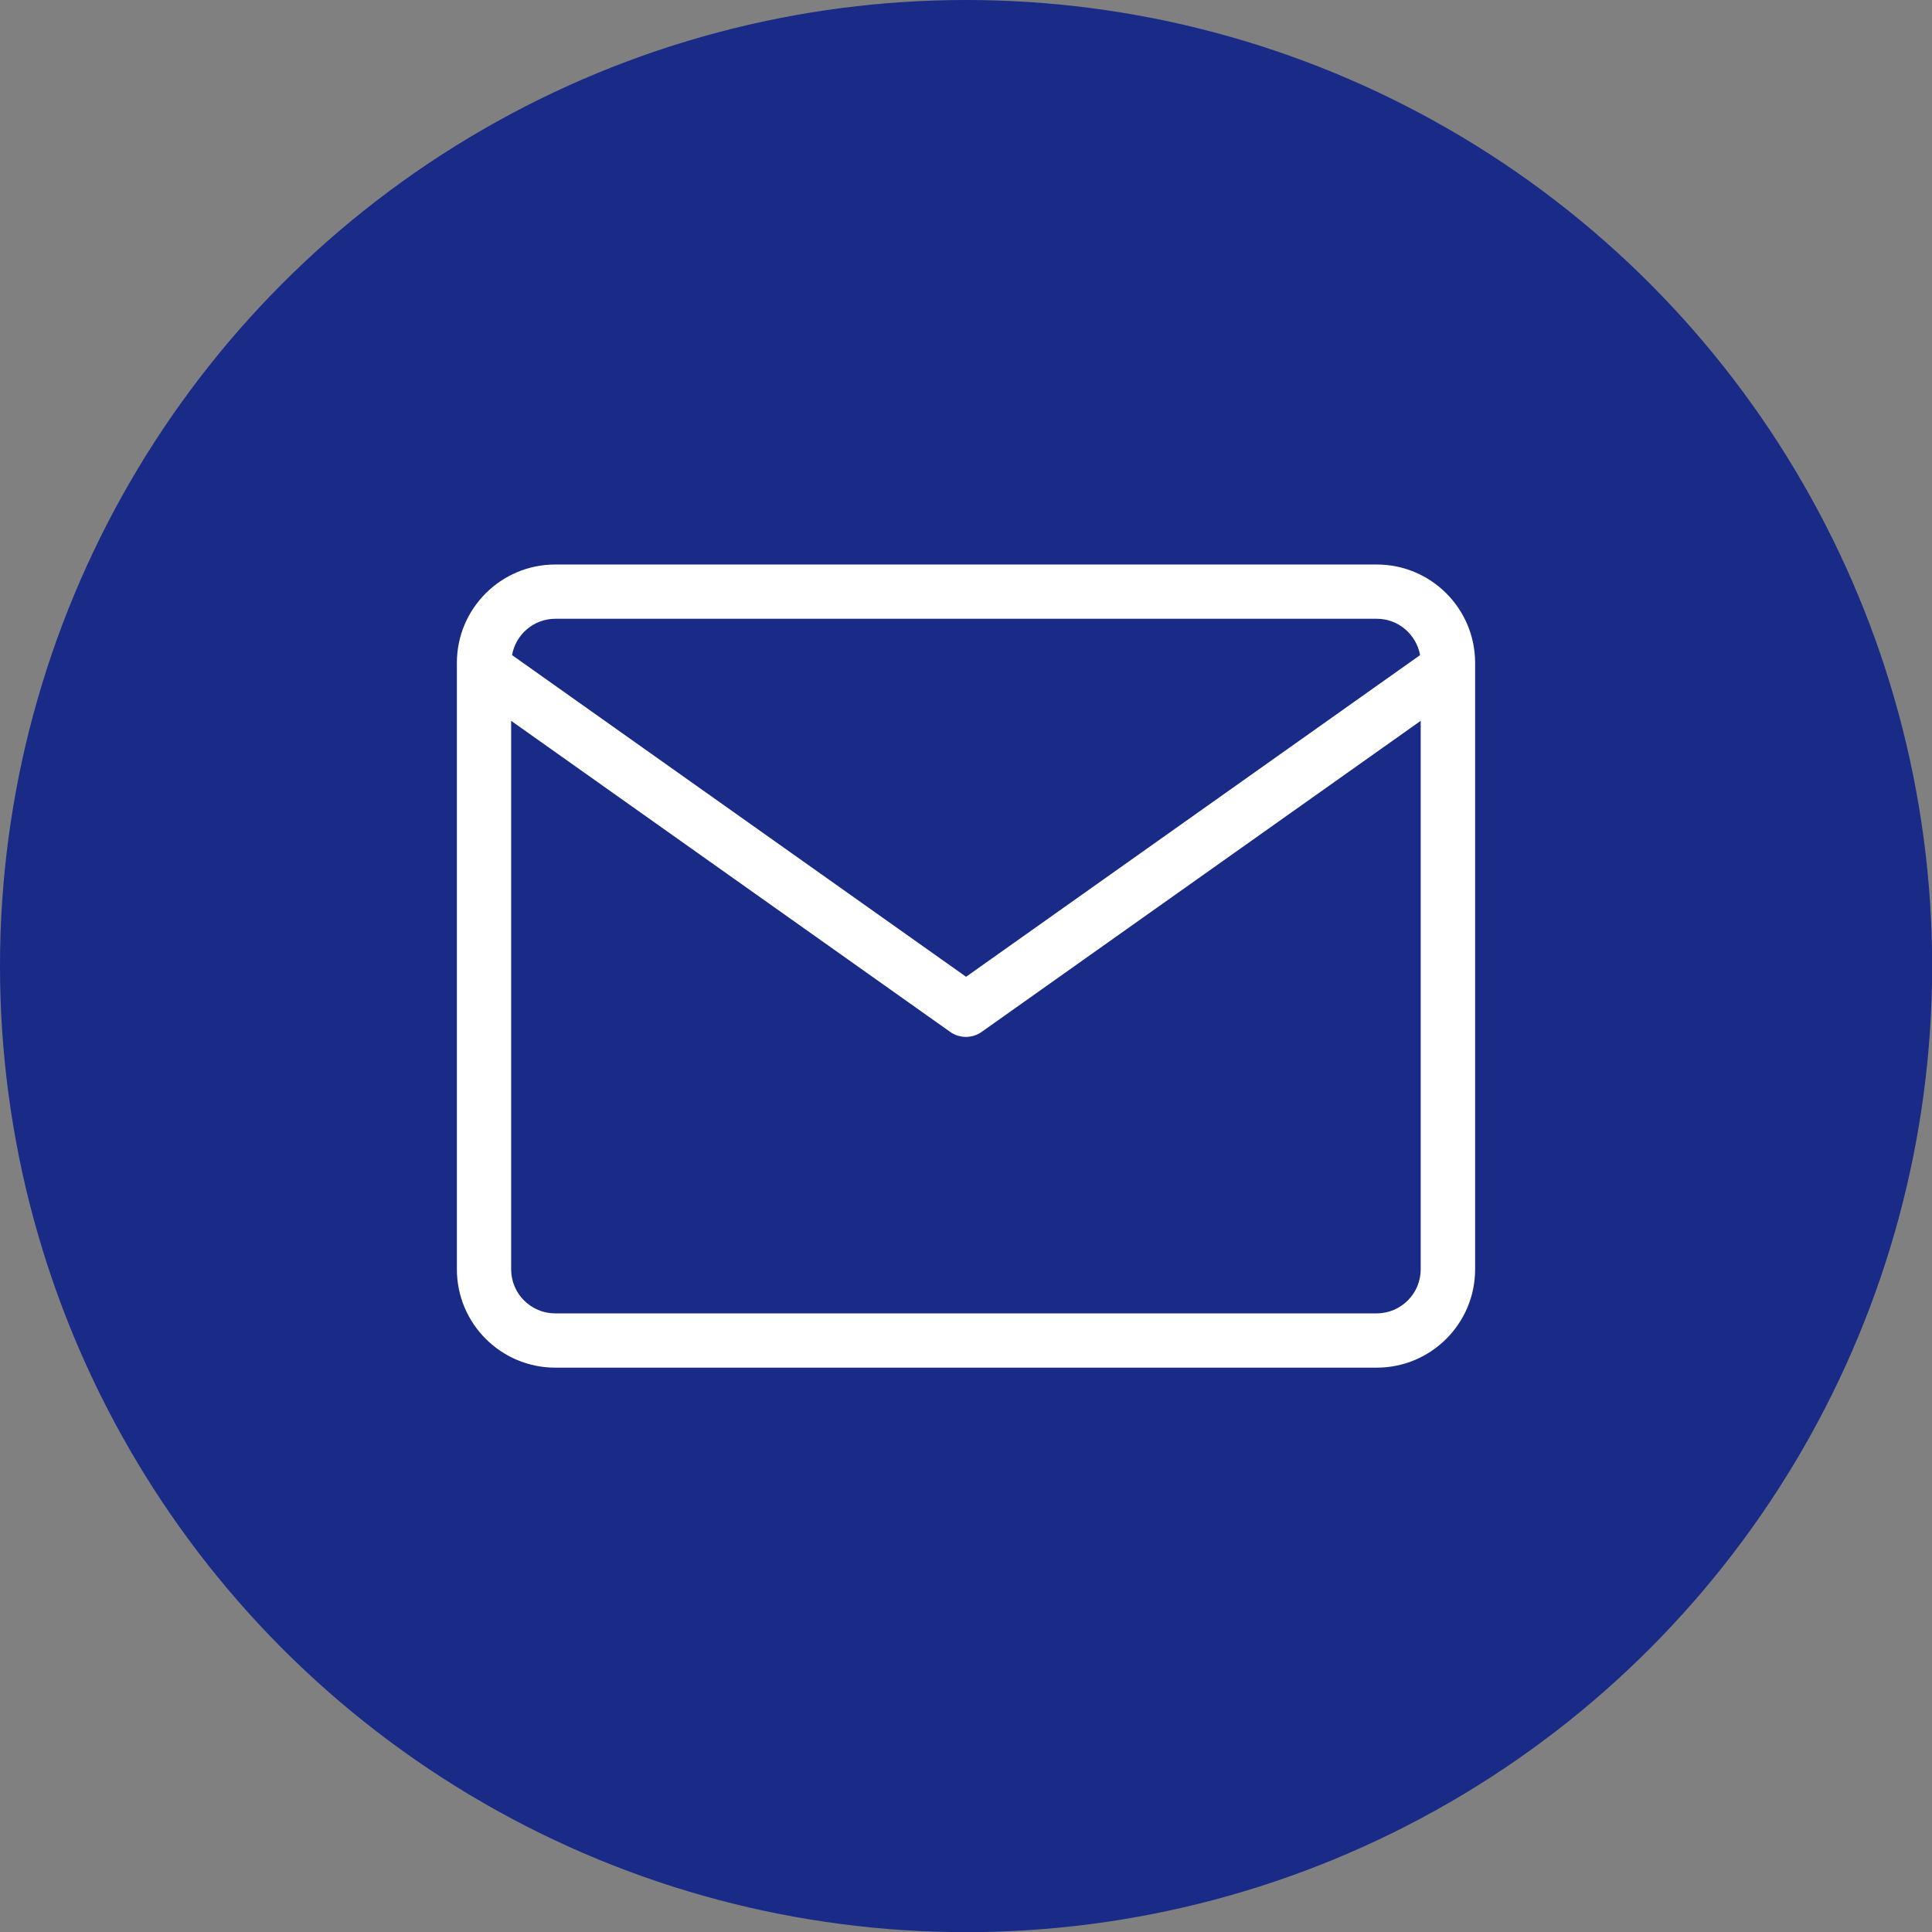
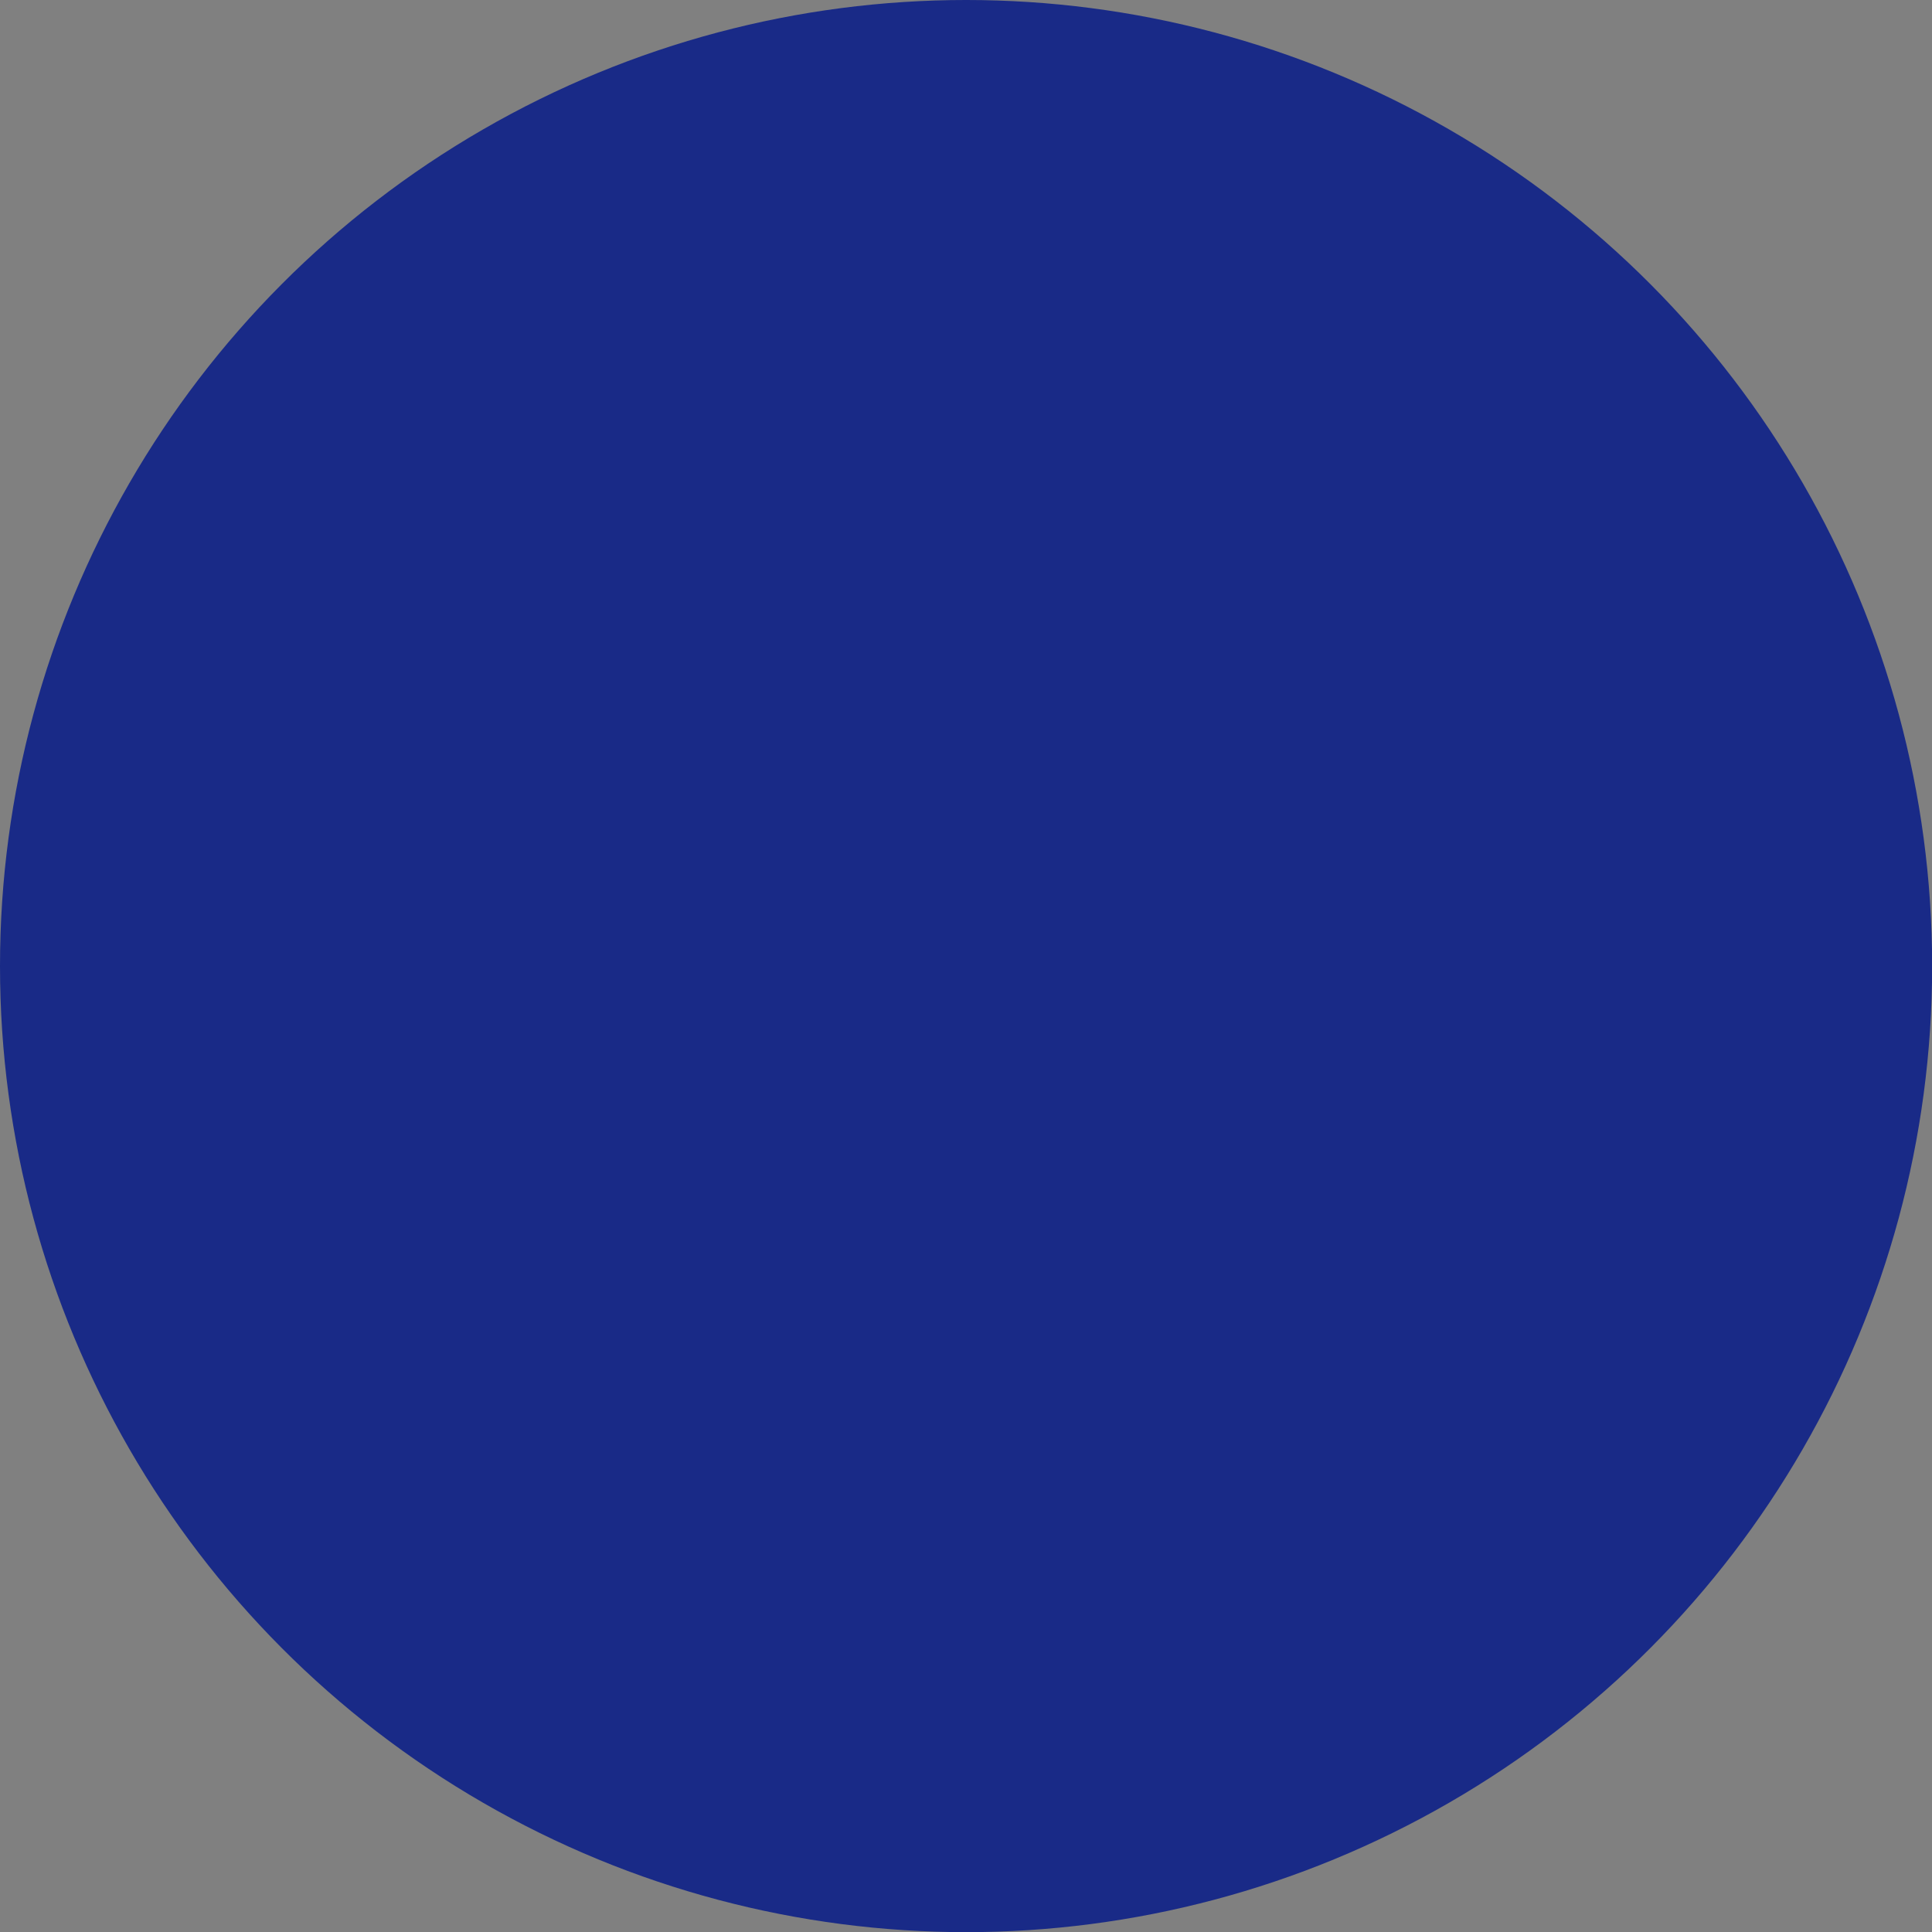
<svg xmlns="http://www.w3.org/2000/svg" id="_レイヤー_2" data-name="レイヤー 2" viewBox="0 0 128.17 128.17">
  <rect x="0" y="0" width="128.17" height="128.17" fill="#808080" stroke="none" />
  <defs>
    <style>
      .cls-1 {
        fill: #fff;
      }

      .cls-2 {
        fill: #192a87;
      }
    </style>
  </defs>
  <g id="_ガイド_バックグラウンド" data-name="ガイド・バックグラウンド">
    <g>
      <circle class="cls-2" cx="64.09" cy="64.09" r="64.09" />
-       <path class="cls-1" d="m91.34,37.45h-54.51c-3.59,0-6.52,2.92-6.52,6.52v40.24c0,3.59,2.92,6.52,6.52,6.52h54.51c3.59,0,6.52-2.92,6.52-6.52v-40.24c0-3.59-2.92-6.52-6.52-6.52Zm-54.51,3.6h54.51c1.43,0,2.62,1.04,2.87,2.41l-30.12,21.34-30.12-21.34c.24-1.36,1.43-2.41,2.87-2.41Zm54.51,46.08h-54.51c-1.61,0-2.92-1.31-2.92-2.92v-36.39l29.13,20.64c.31.22.68.33,1.04.33s.73-.11,1.04-.33l29.13-20.64v36.39c0,1.61-1.31,2.92-2.92,2.92Z" />
    </g>
  </g>
</svg>